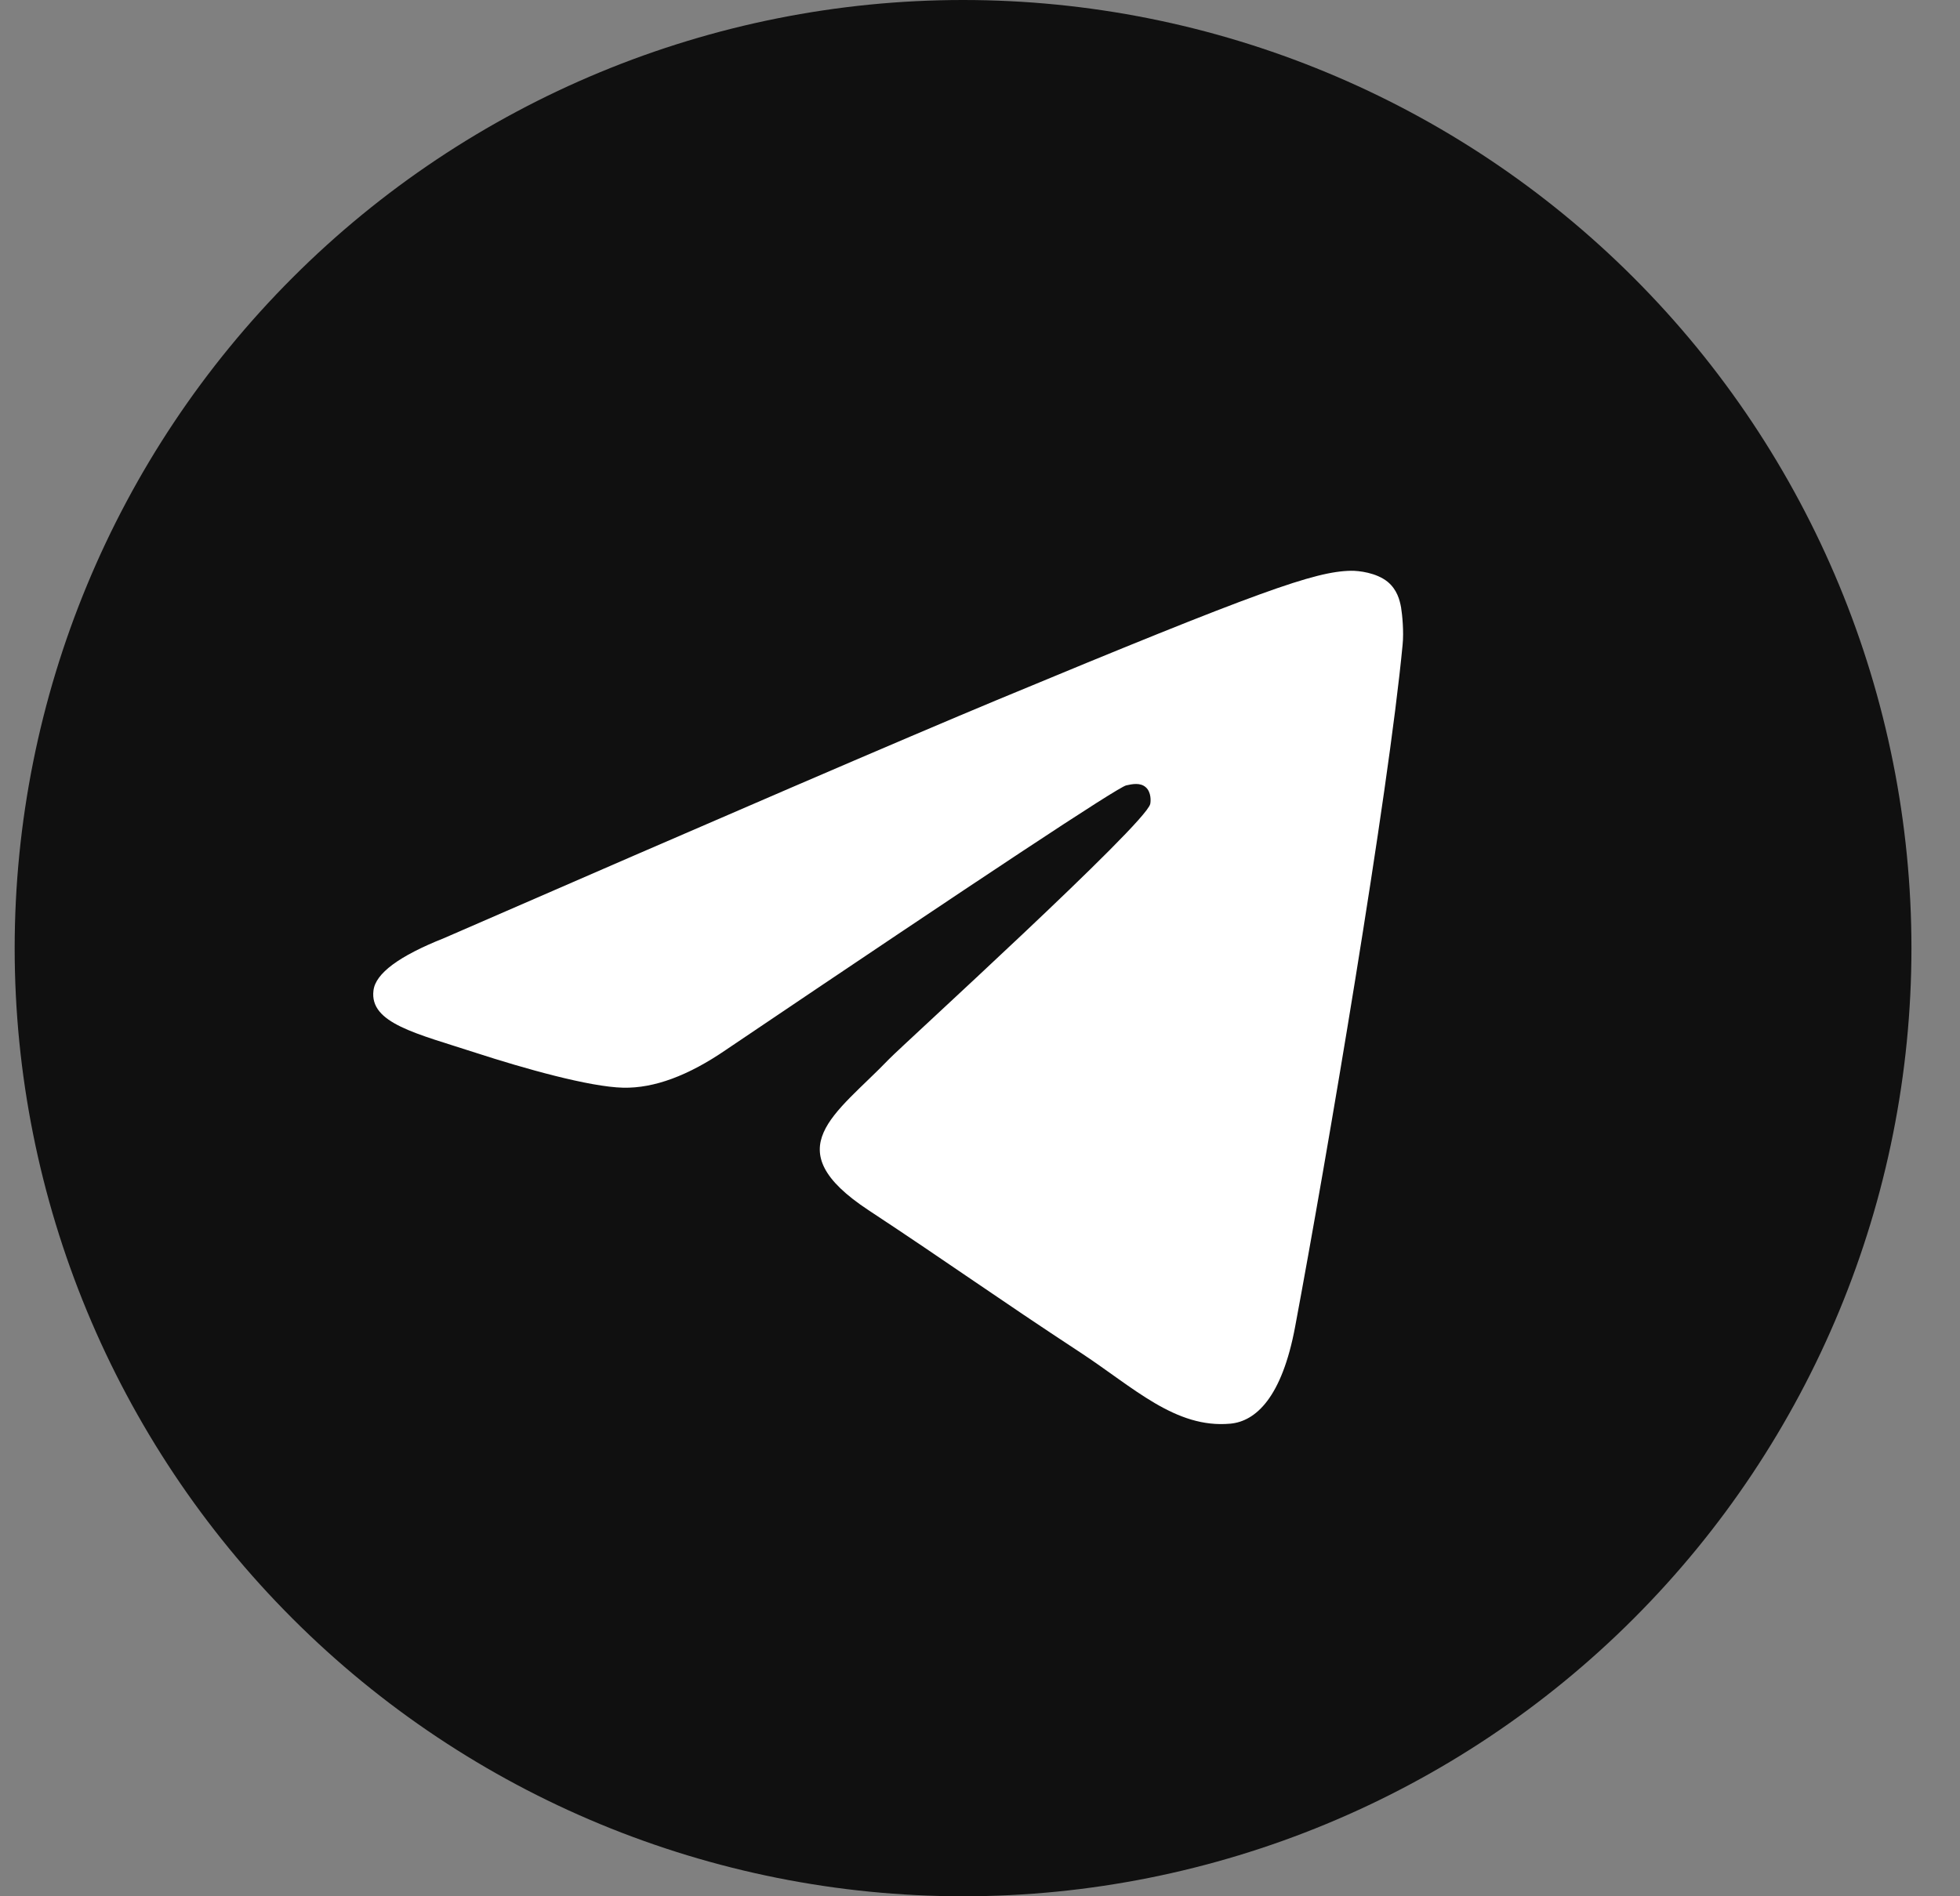
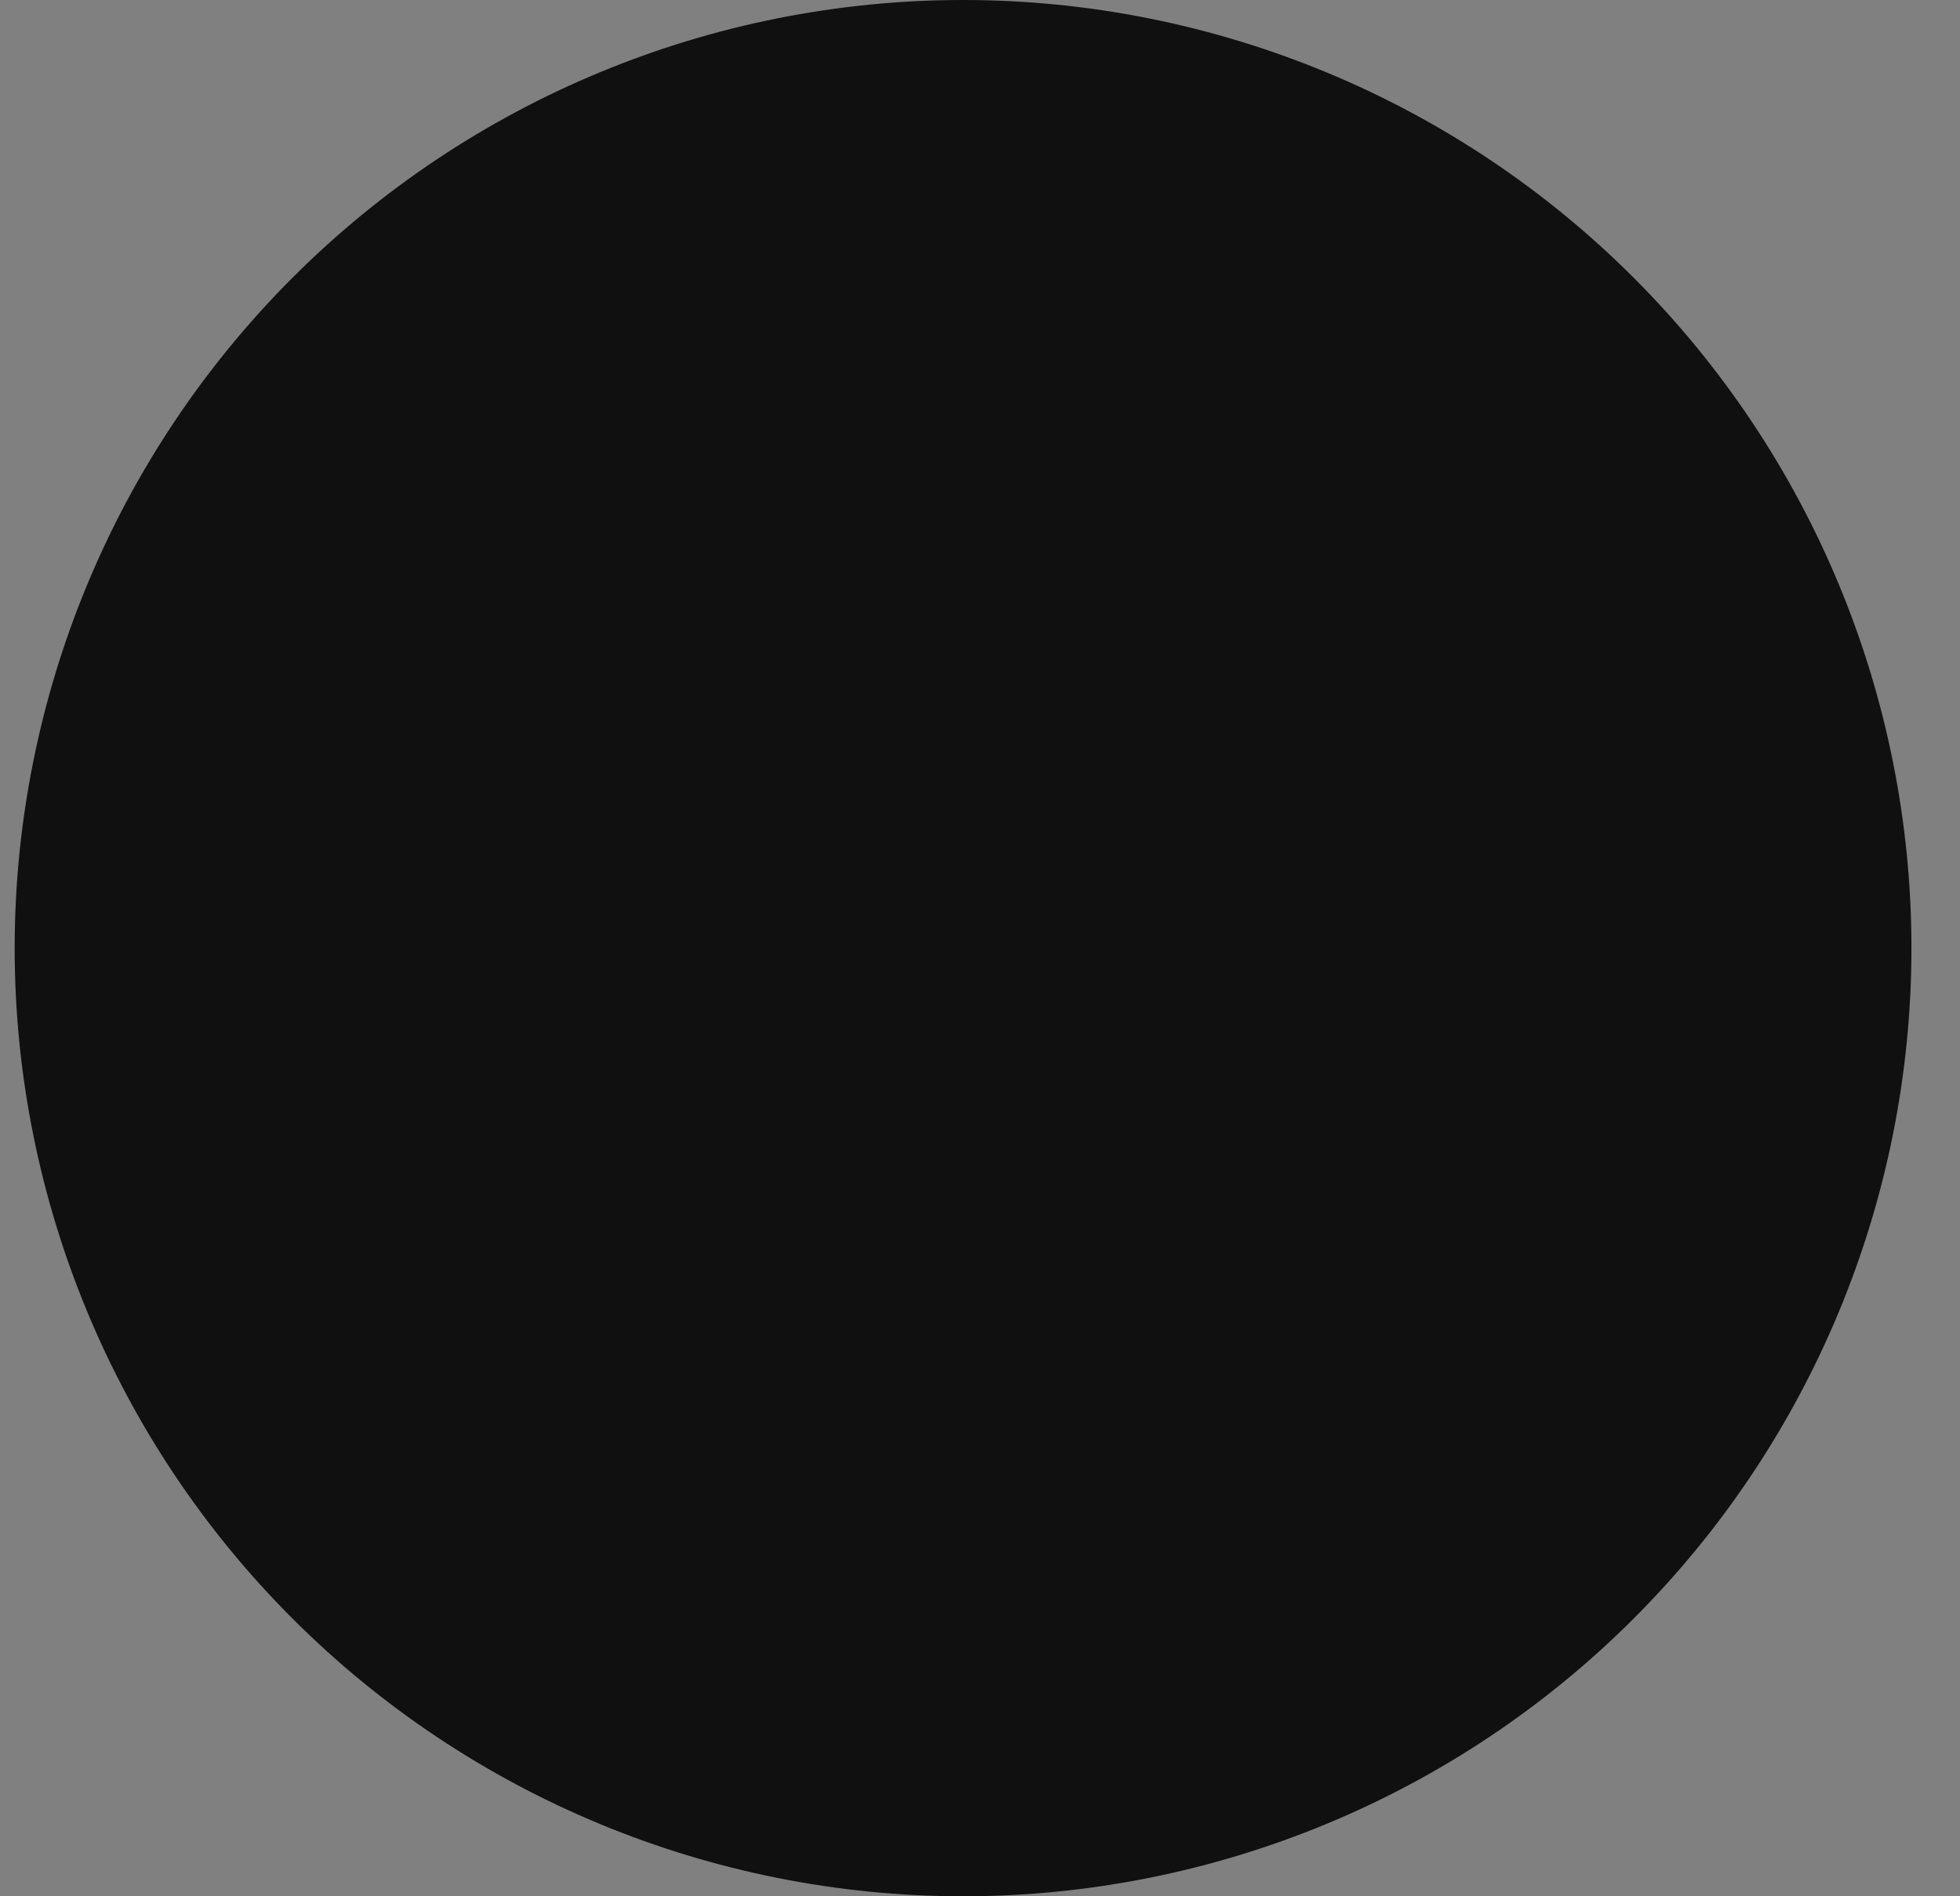
<svg xmlns="http://www.w3.org/2000/svg" width="31" height="30" viewBox="0 0 31 30" fill="none">
  <rect x="0" y="0" width="31" height="30" fill="#808080" stroke="none" />
  <g clip-path="url(#clip0_66_3017)">
    <path d="M15.232 0C11.255 0 7.437 1.581 4.627 4.393C1.814 7.207 0.233 11.022 0.232 15C0.232 18.977 1.814 22.795 4.627 25.607C7.437 28.419 11.255 30 15.232 30C19.21 30 23.028 28.419 25.838 25.607C28.65 22.795 30.232 18.977 30.232 15C30.232 11.023 28.65 7.205 25.838 4.393C23.028 1.581 19.21 0 15.232 0Z" fill="#101010" />
-     <path d="M7.022 14.842C11.396 12.937 14.311 11.681 15.769 11.074C19.936 9.341 20.801 9.04 21.366 9.03C21.49 9.028 21.767 9.059 21.947 9.204C22.097 9.328 22.139 9.494 22.16 9.611C22.179 9.727 22.205 9.994 22.184 10.201C21.959 12.573 20.982 18.329 20.485 20.985C20.276 22.11 19.861 22.486 19.46 22.523C18.589 22.603 17.928 21.948 17.084 21.395C15.764 20.529 15.019 19.991 13.737 19.146C12.256 18.17 13.217 17.634 14.06 16.757C14.281 16.528 18.12 13.037 18.192 12.72C18.202 12.68 18.211 12.533 18.122 12.455C18.035 12.377 17.907 12.404 17.813 12.425C17.679 12.455 15.572 13.849 11.485 16.607C10.887 17.018 10.346 17.218 9.858 17.208C9.324 17.196 8.293 16.905 7.526 16.656C6.589 16.351 5.841 16.189 5.907 15.67C5.939 15.4 6.312 15.124 7.022 14.842Z" fill="white" />
  </g>
  <defs>
    <clipPath id="clip0_66_3017">
      <rect width="30" height="30" fill="white" transform="translate(0.232)" />
    </clipPath>
  </defs>
</svg>